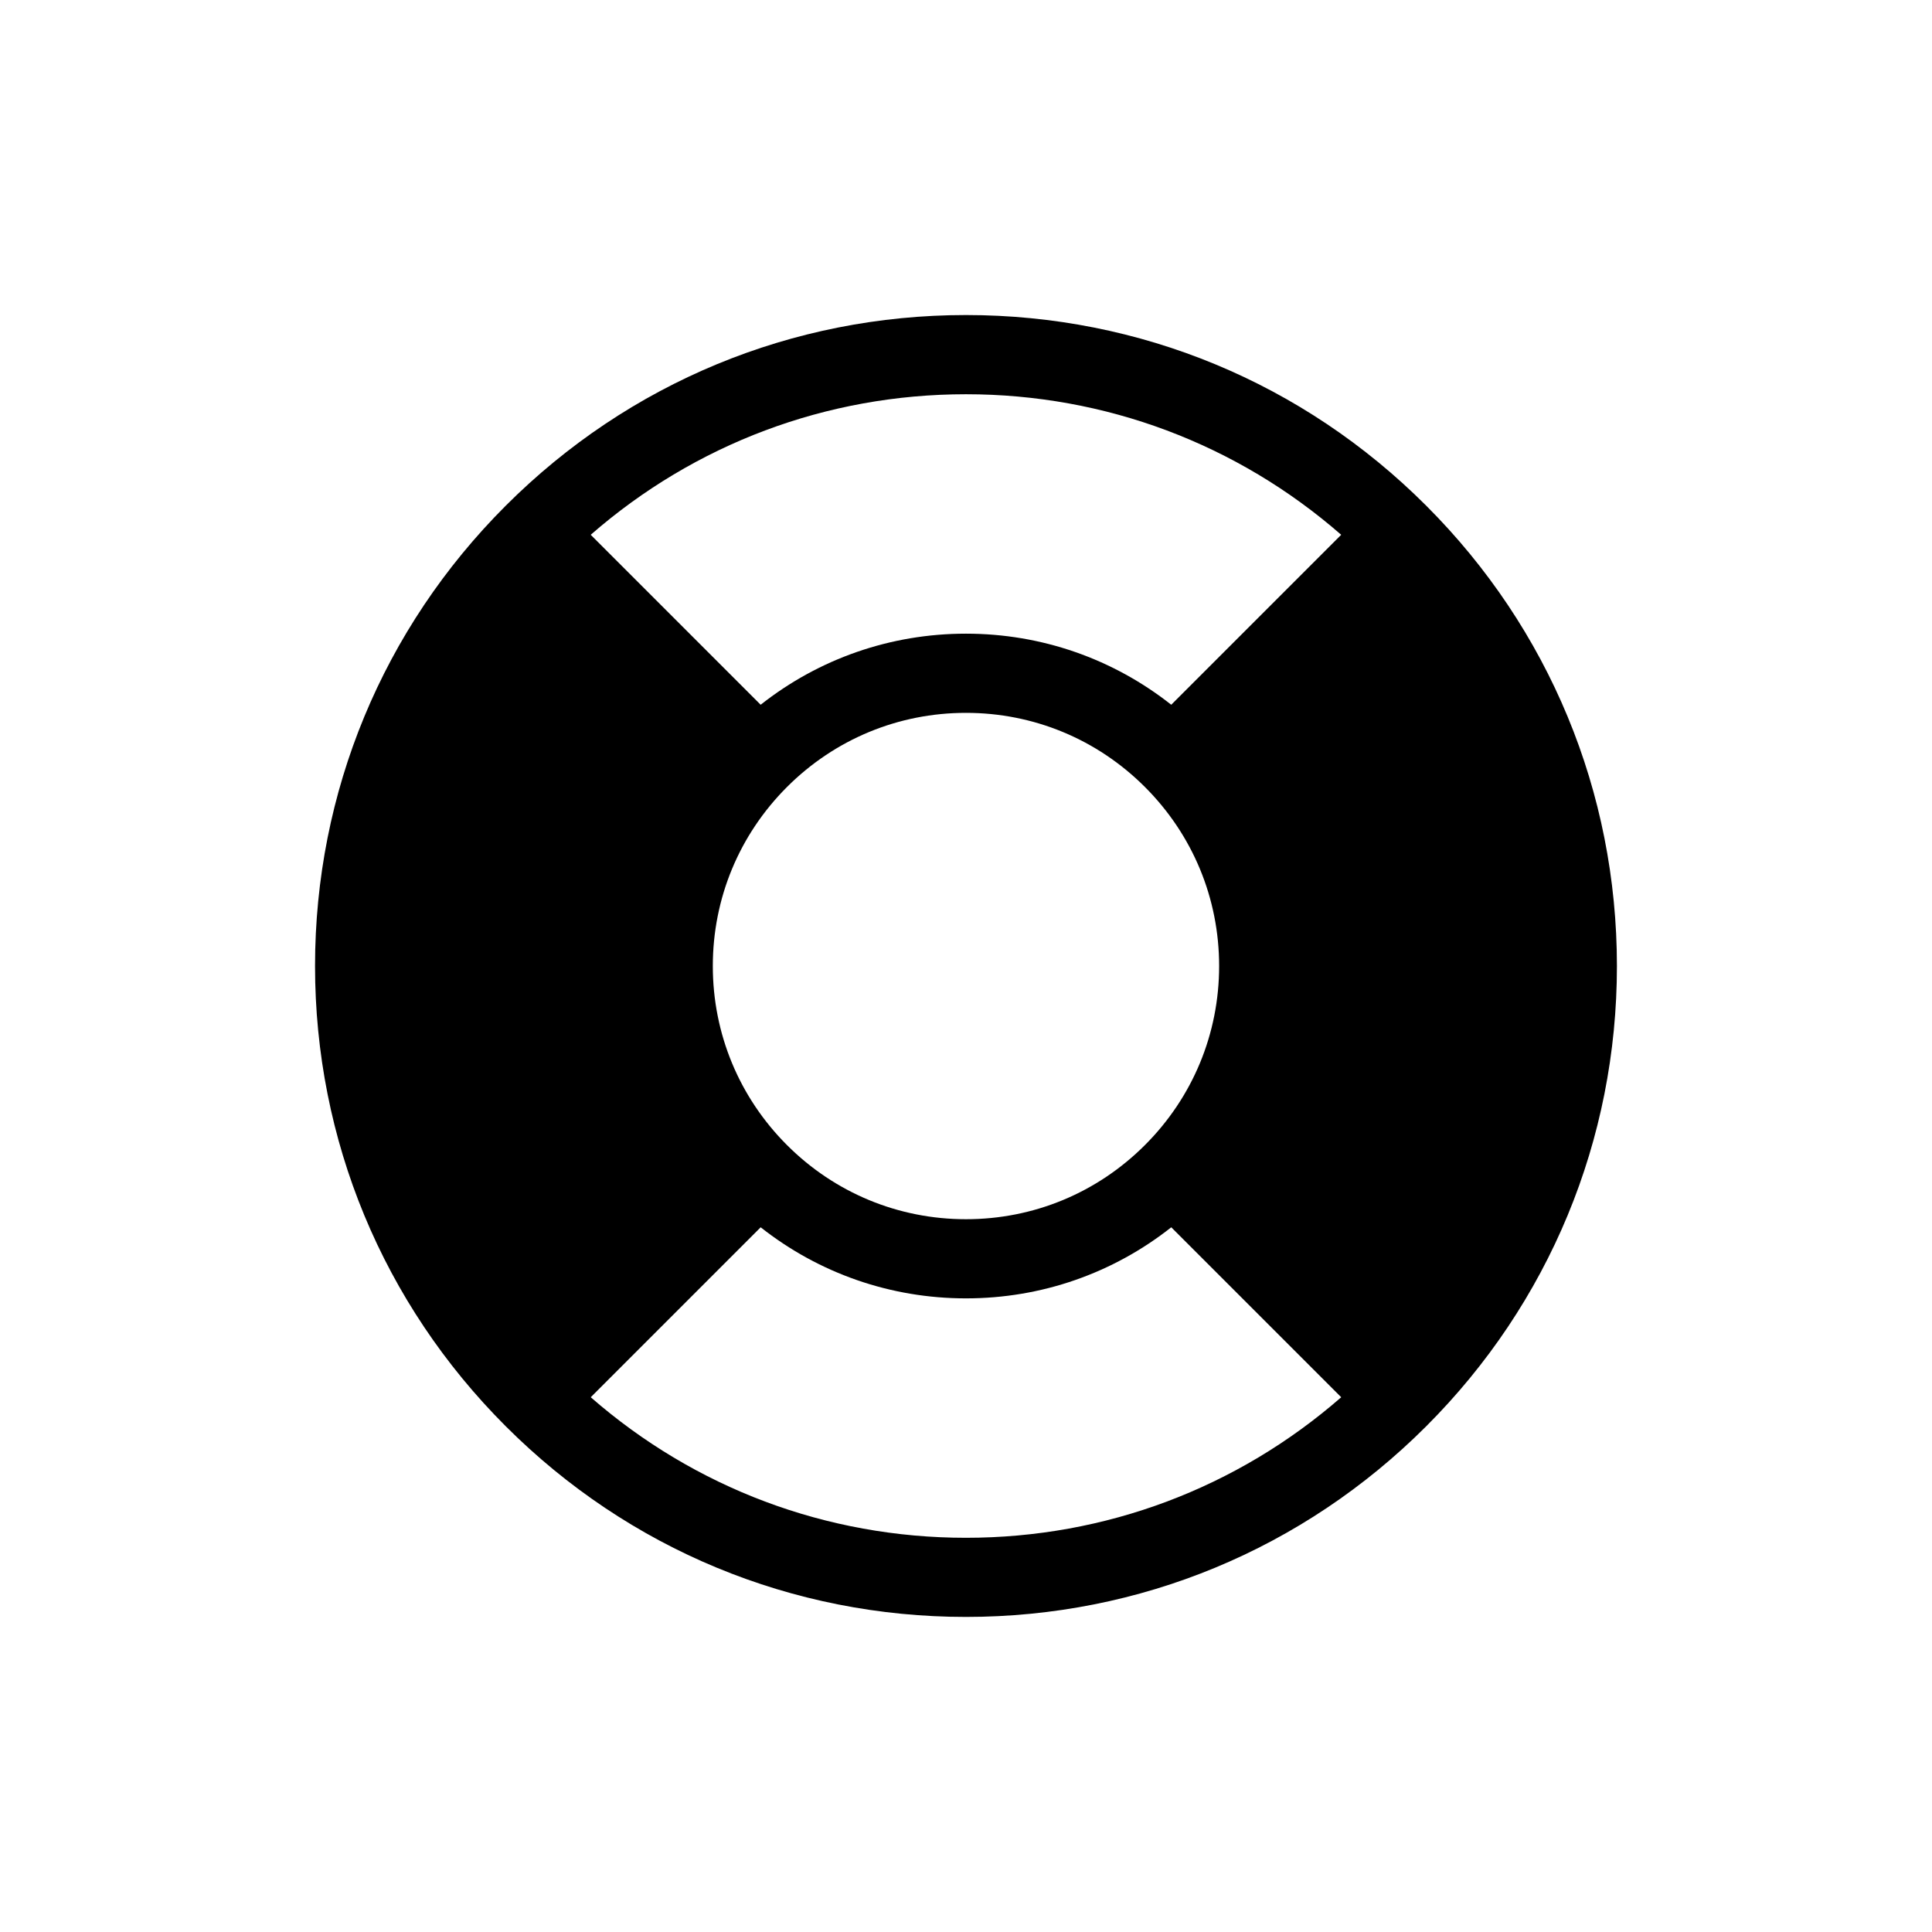
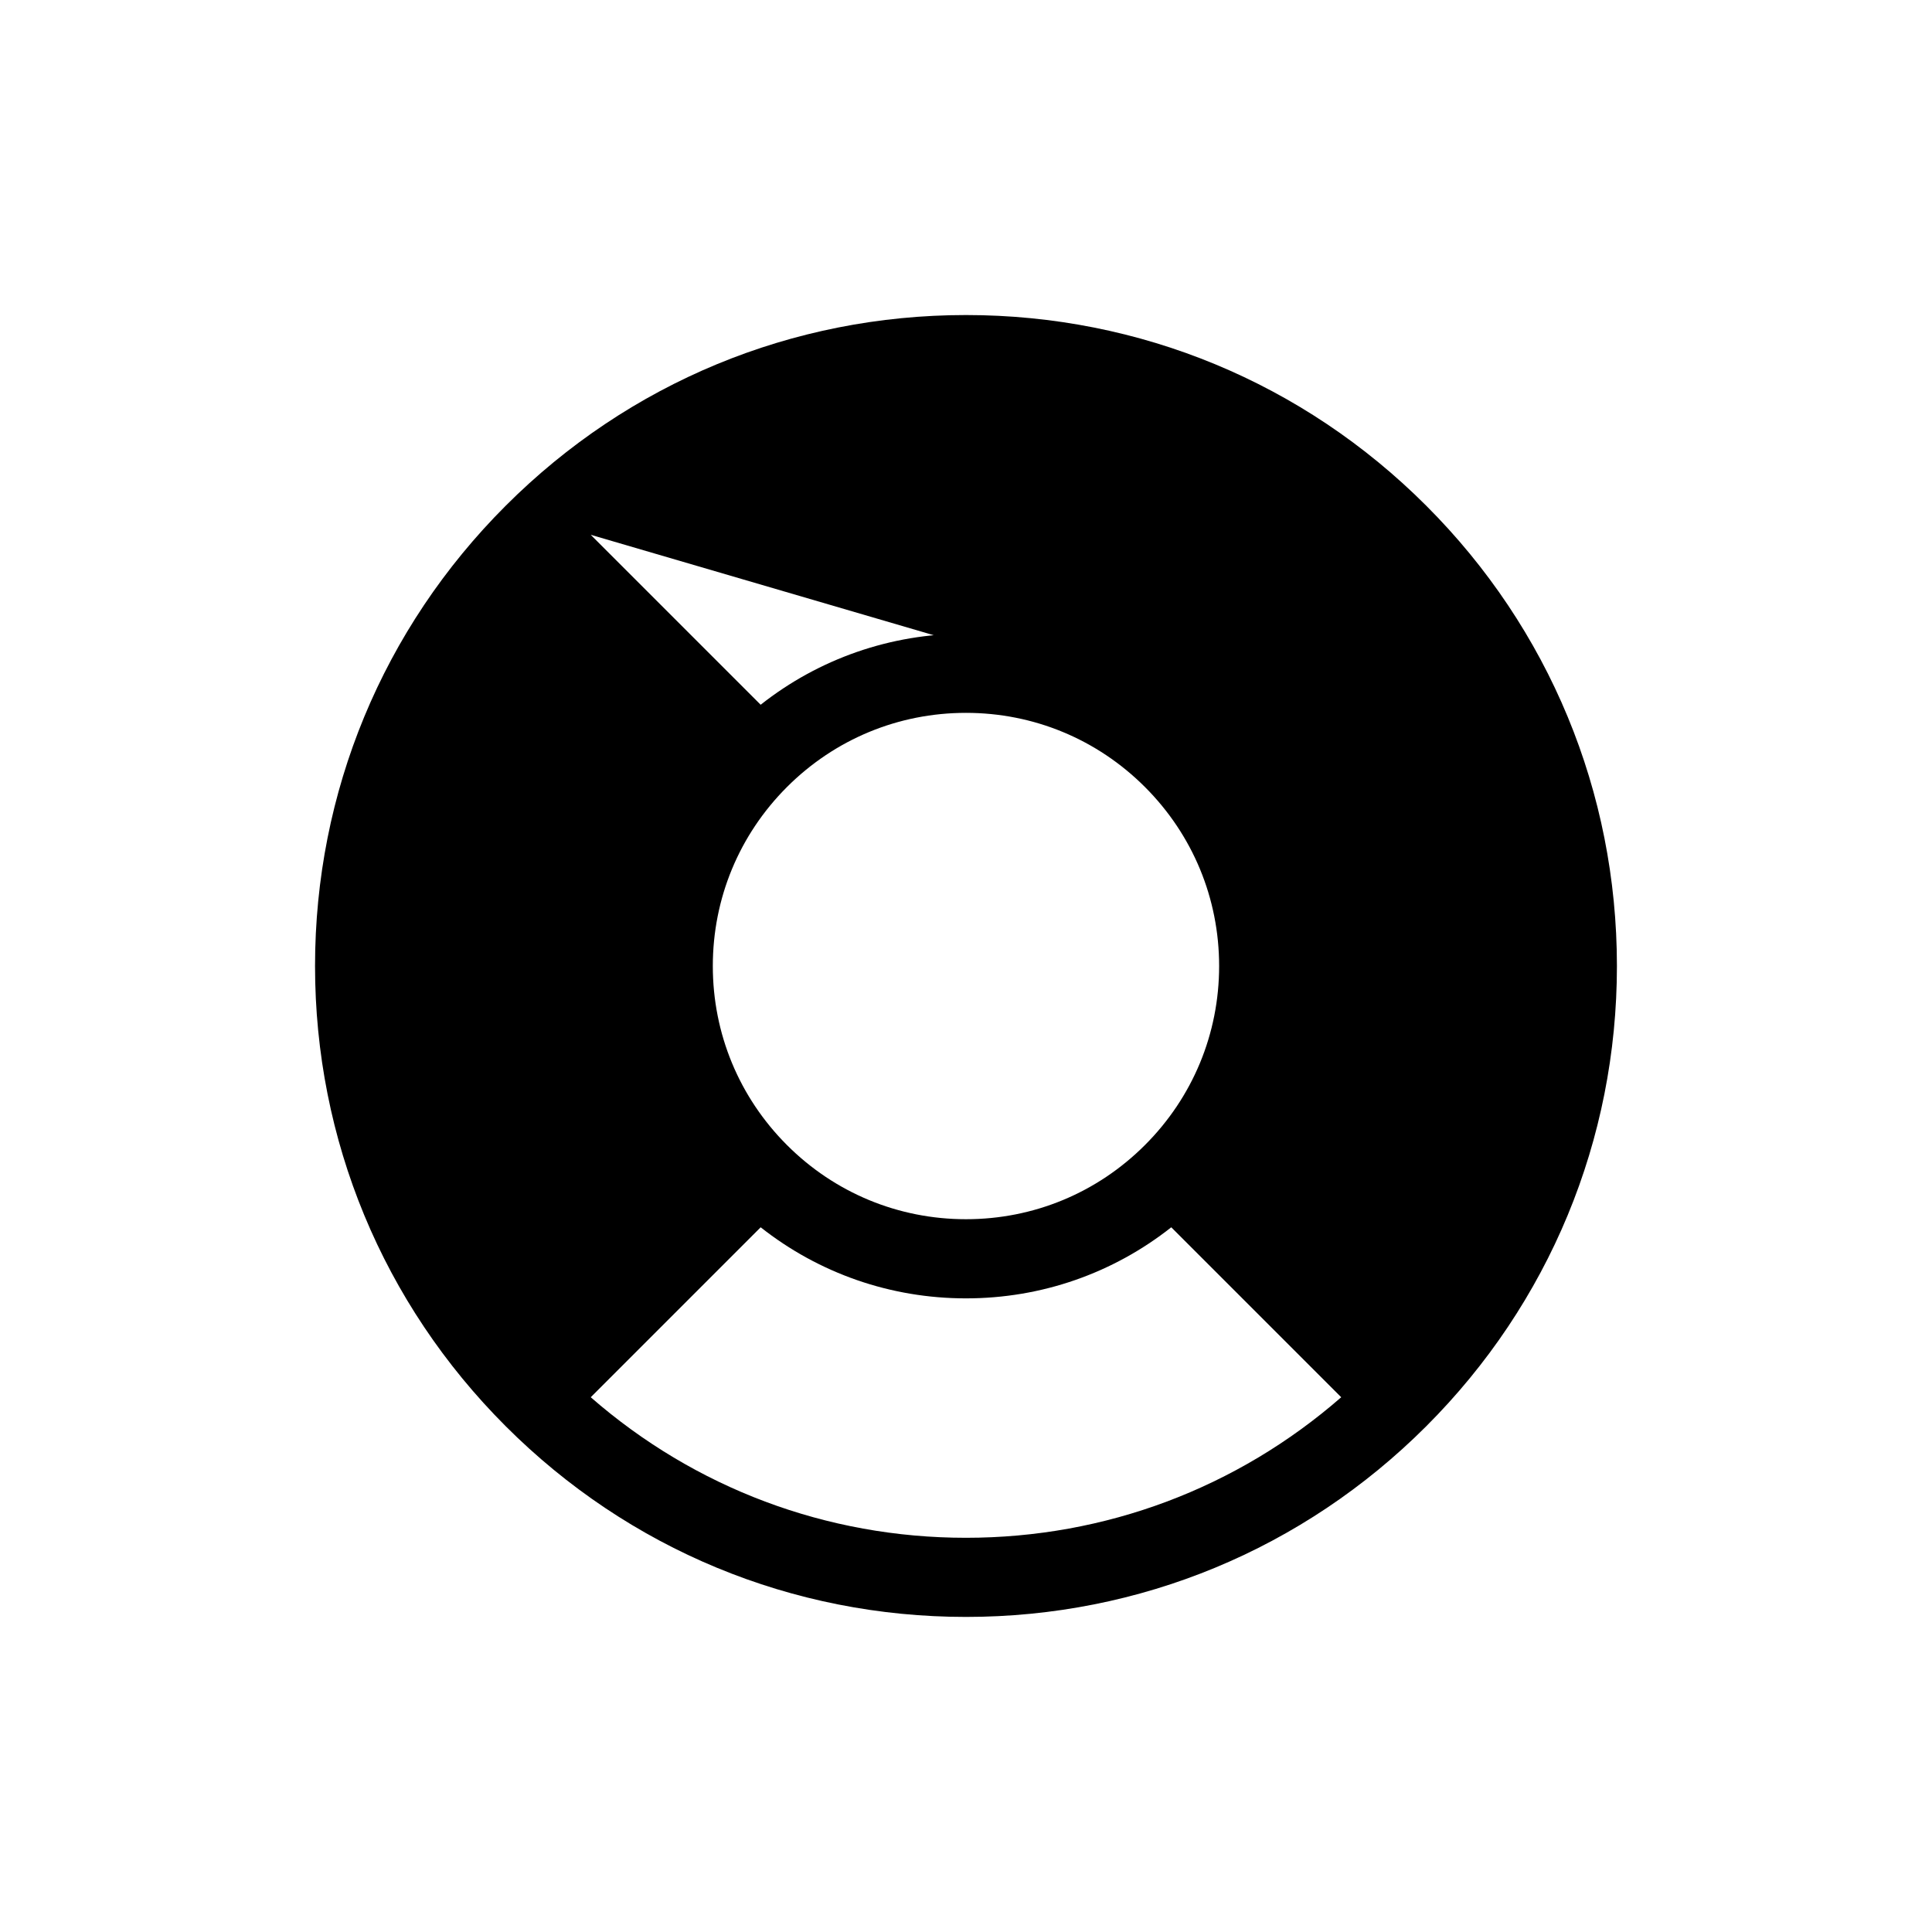
<svg xmlns="http://www.w3.org/2000/svg" fill="#000000" width="800px" height="800px" version="1.1" viewBox="144 144 512 512">
-   <path d="m521.97 278.02c-32.574-32.582-75.895-50.531-121.97-50.531-46.078 0-89.395 17.949-121.98 50.531-32.59 32.582-50.531 75.902-50.531 121.98 0 46.078 17.949 89.395 50.531 121.97 32.582 32.582 75.895 50.531 121.97 50.531 46.074 0 89.391-17.949 121.98-50.531 32.586-32.582 50.531-75.902 50.531-121.97-0.004-46.082-17.949-89.398-50.531-121.98zm-121.98 273.51c-36.953 0-71.859-13.184-99.438-37.246l45.035-45.039c15.461 12.195 34.422 18.836 54.41 18.836 19.988 0 38.945-6.637 54.402-18.836l45.039 45.039c-27.59 24.062-62.5 37.246-99.449 37.246zm-67.086-151.52c0-17.922 6.981-34.766 19.648-47.441 12.676-12.668 29.523-19.656 47.441-19.656s34.766 6.988 47.434 19.656c12.676 12.676 19.656 29.523 19.656 47.441 0 17.922-6.981 34.766-19.656 47.438-12.668 12.676-29.516 19.656-47.434 19.656-17.922 0-34.766-6.981-47.441-19.656-12.668-12.672-19.648-29.52-19.648-47.438zm121.49-69.246c-15.457-12.195-34.414-18.836-54.402-18.836-19.992 0-38.949 6.637-54.41 18.836l-45.039-45.039c27.586-24.066 62.488-37.246 99.449-37.246 36.949 0 71.863 13.184 99.438 37.246z" />
+   <path d="m521.97 278.02c-32.574-32.582-75.895-50.531-121.97-50.531-46.078 0-89.395 17.949-121.98 50.531-32.59 32.582-50.531 75.902-50.531 121.98 0 46.078 17.949 89.395 50.531 121.97 32.582 32.582 75.895 50.531 121.97 50.531 46.074 0 89.391-17.949 121.98-50.531 32.586-32.582 50.531-75.902 50.531-121.97-0.004-46.082-17.949-89.398-50.531-121.98zm-121.98 273.51c-36.953 0-71.859-13.184-99.438-37.246l45.035-45.039c15.461 12.195 34.422 18.836 54.41 18.836 19.988 0 38.945-6.637 54.402-18.836l45.039 45.039c-27.59 24.062-62.5 37.246-99.449 37.246zm-67.086-151.52c0-17.922 6.981-34.766 19.648-47.441 12.676-12.668 29.523-19.656 47.441-19.656s34.766 6.988 47.434 19.656c12.676 12.676 19.656 29.523 19.656 47.441 0 17.922-6.981 34.766-19.656 47.438-12.668 12.676-29.516 19.656-47.434 19.656-17.922 0-34.766-6.981-47.441-19.656-12.668-12.672-19.648-29.52-19.648-47.438zm121.49-69.246c-15.457-12.195-34.414-18.836-54.402-18.836-19.992 0-38.949 6.637-54.41 18.836l-45.039-45.039z" />
</svg>